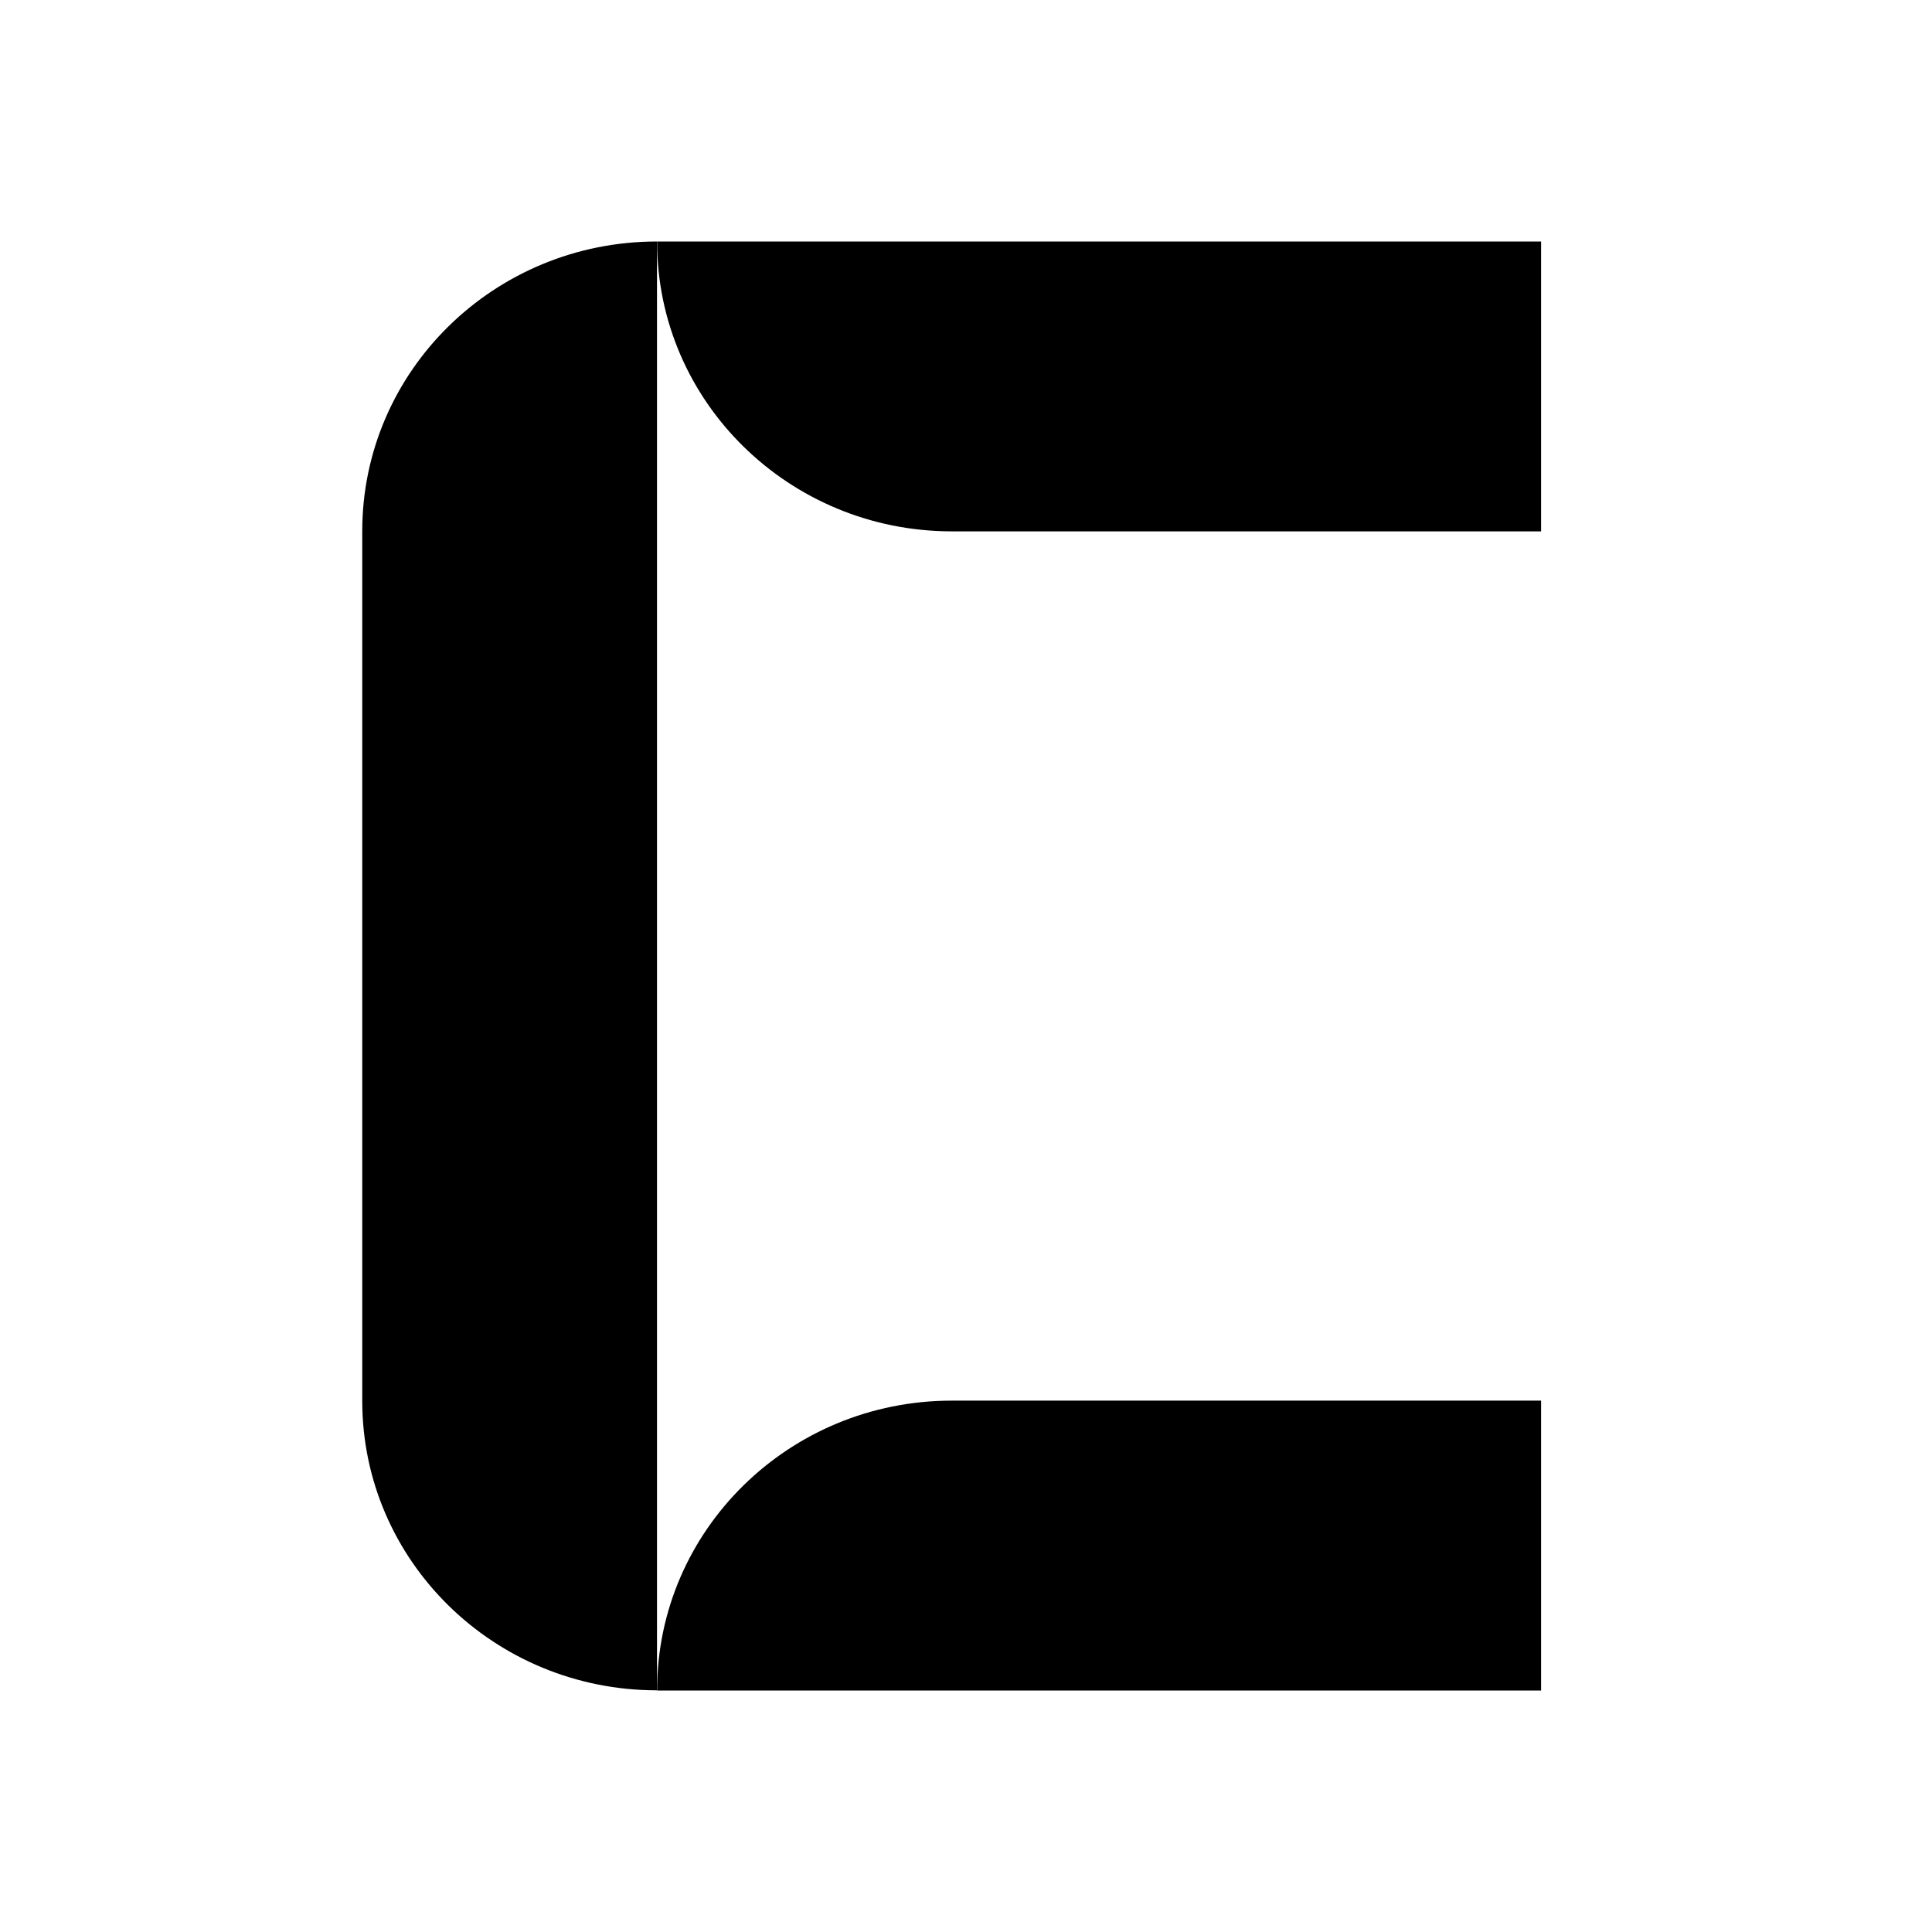
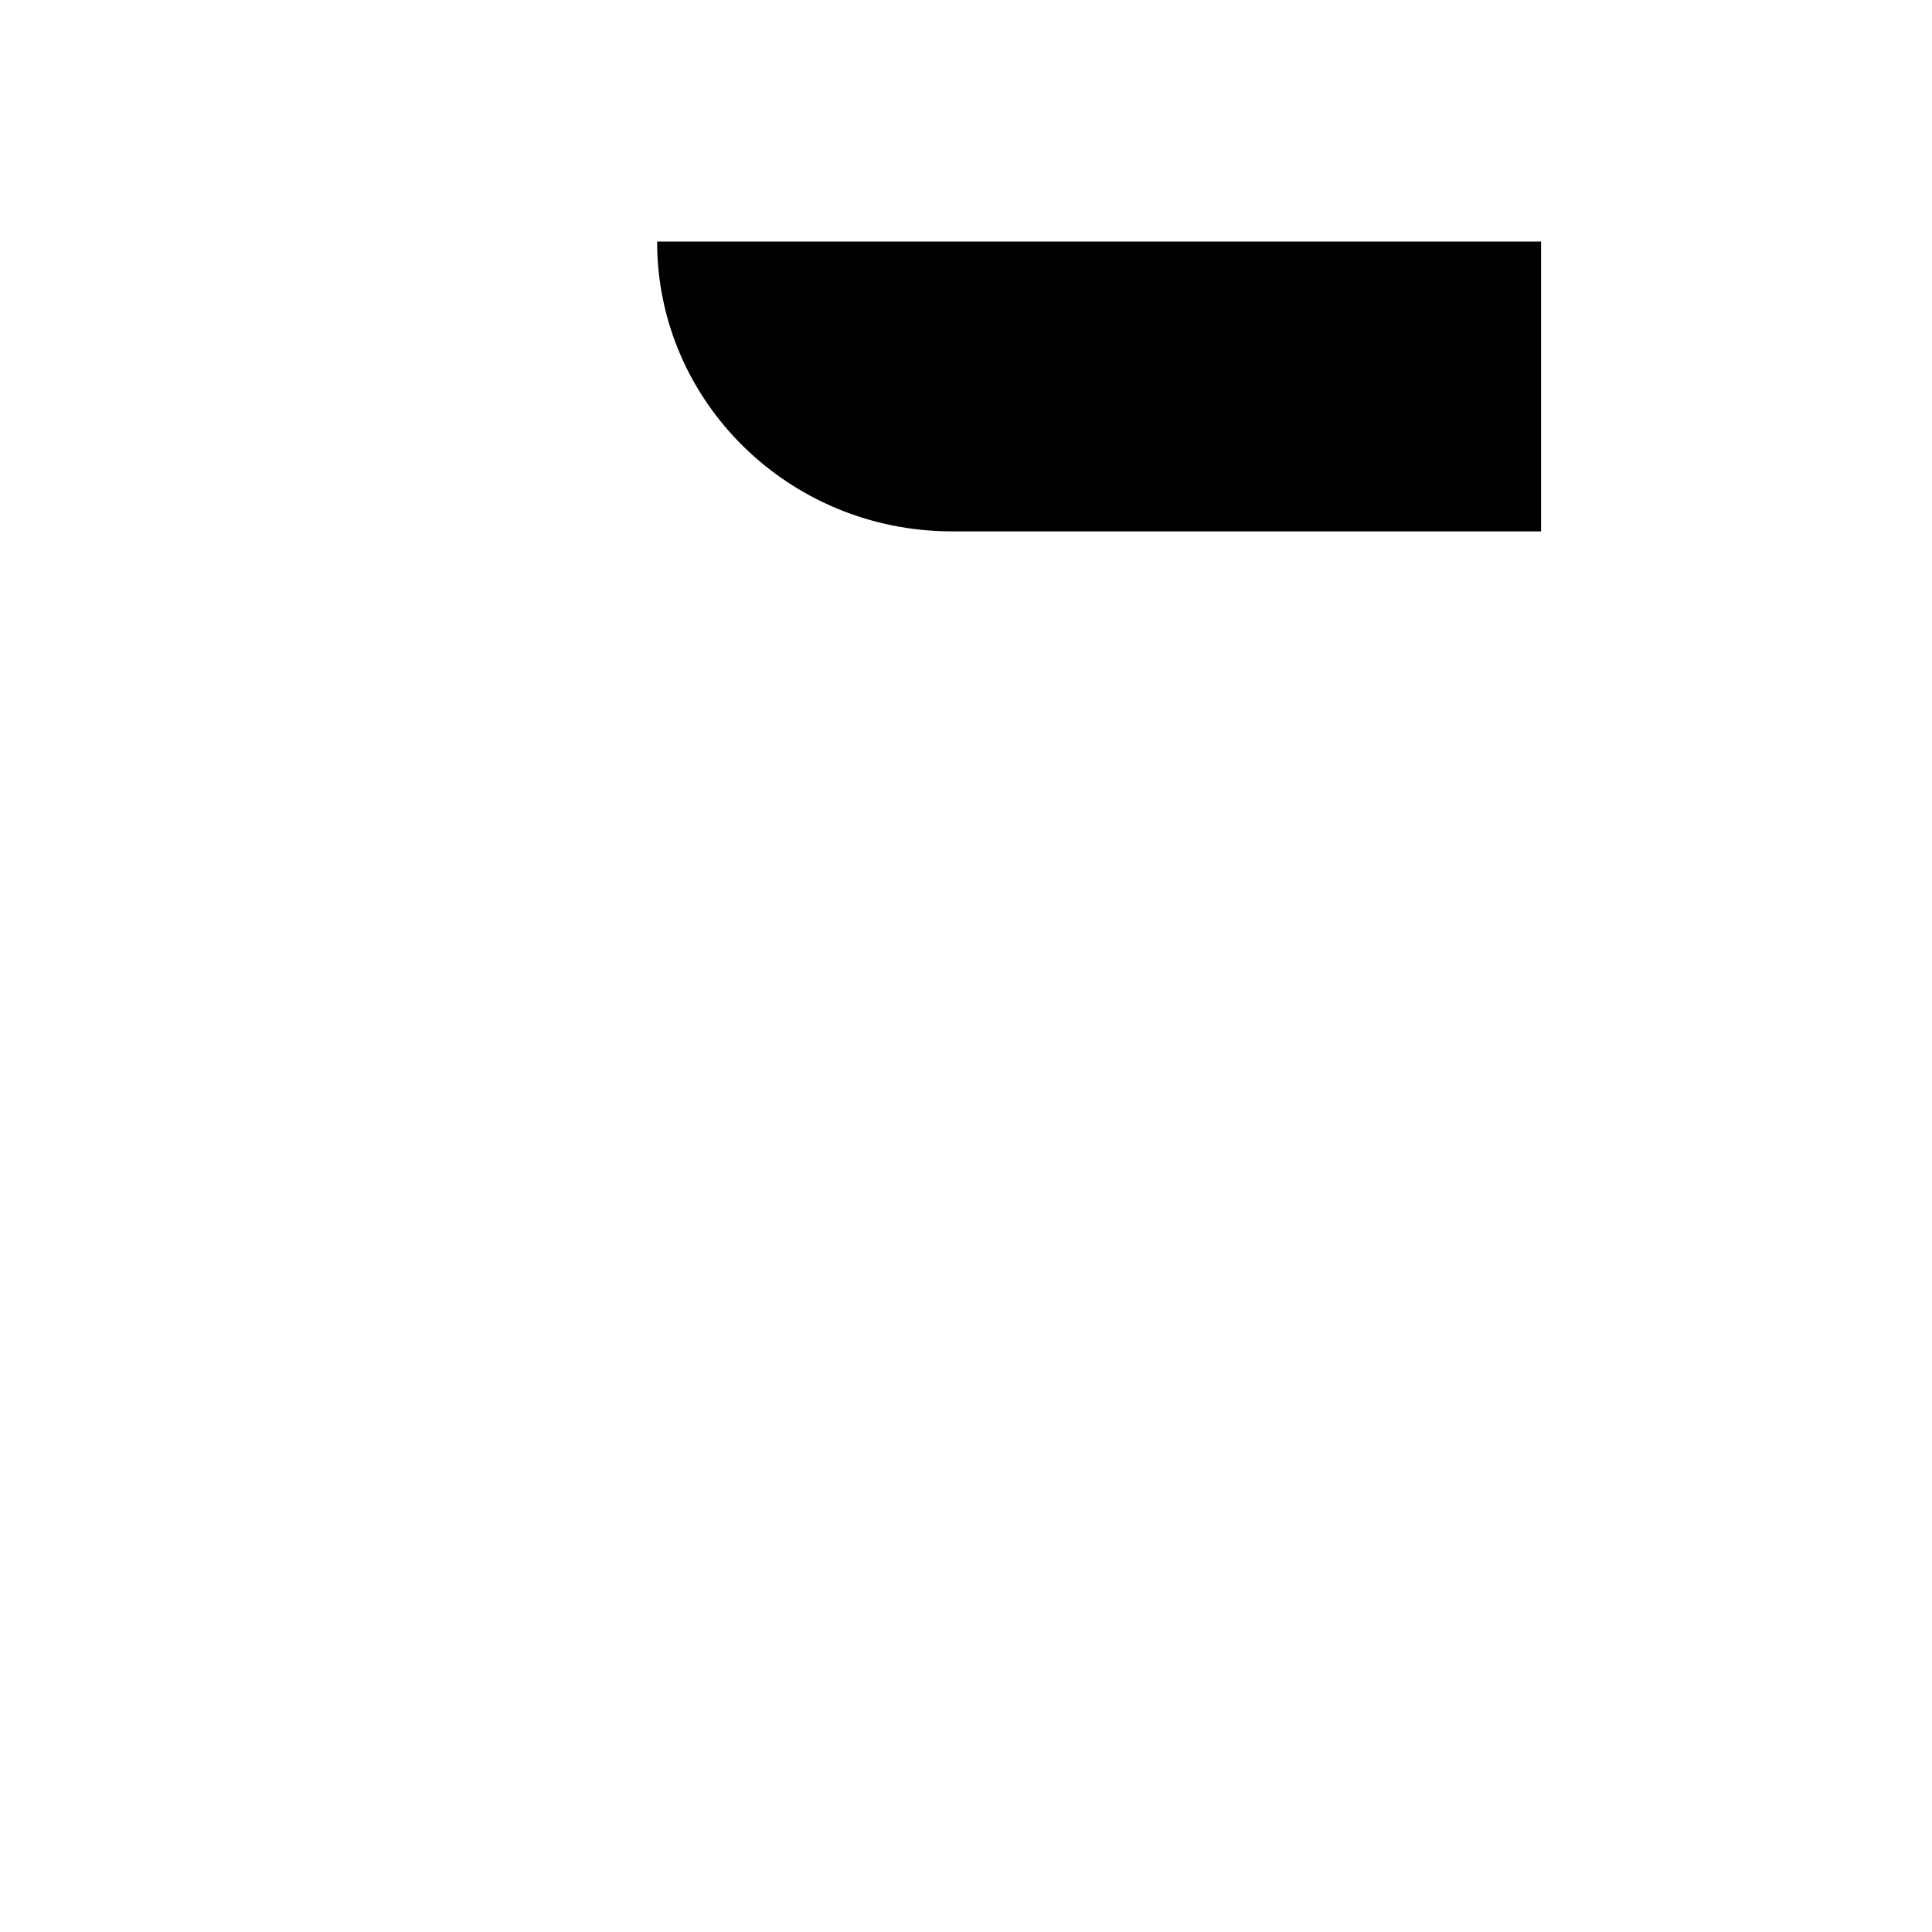
<svg xmlns="http://www.w3.org/2000/svg" width="32" height="32" viewBox="0 0 32 32" fill="none">
-   <path d="M6 8.797V23.204C6 25.851 8.184 27.997 10.882 27.997V4C8.184 4 6 6.147 6 8.797Z" fill="#000000" />
-   <path d="M15.764 23.199C13.069 23.199 10.884 25.347 10.884 27.995V28H25.525V23.199H15.764V23.199Z" fill="#000000" />
-   <path d="M20.643 4H10.884V4.005C10.884 6.653 13.069 8.799 15.764 8.801H25.525V4H20.643V4Z" fill="#000000" />
+   <path d="M20.643 4H10.884V4.005C10.884 6.653 13.069 8.799 15.764 8.801H25.525V4V4Z" fill="#000000" />
</svg>